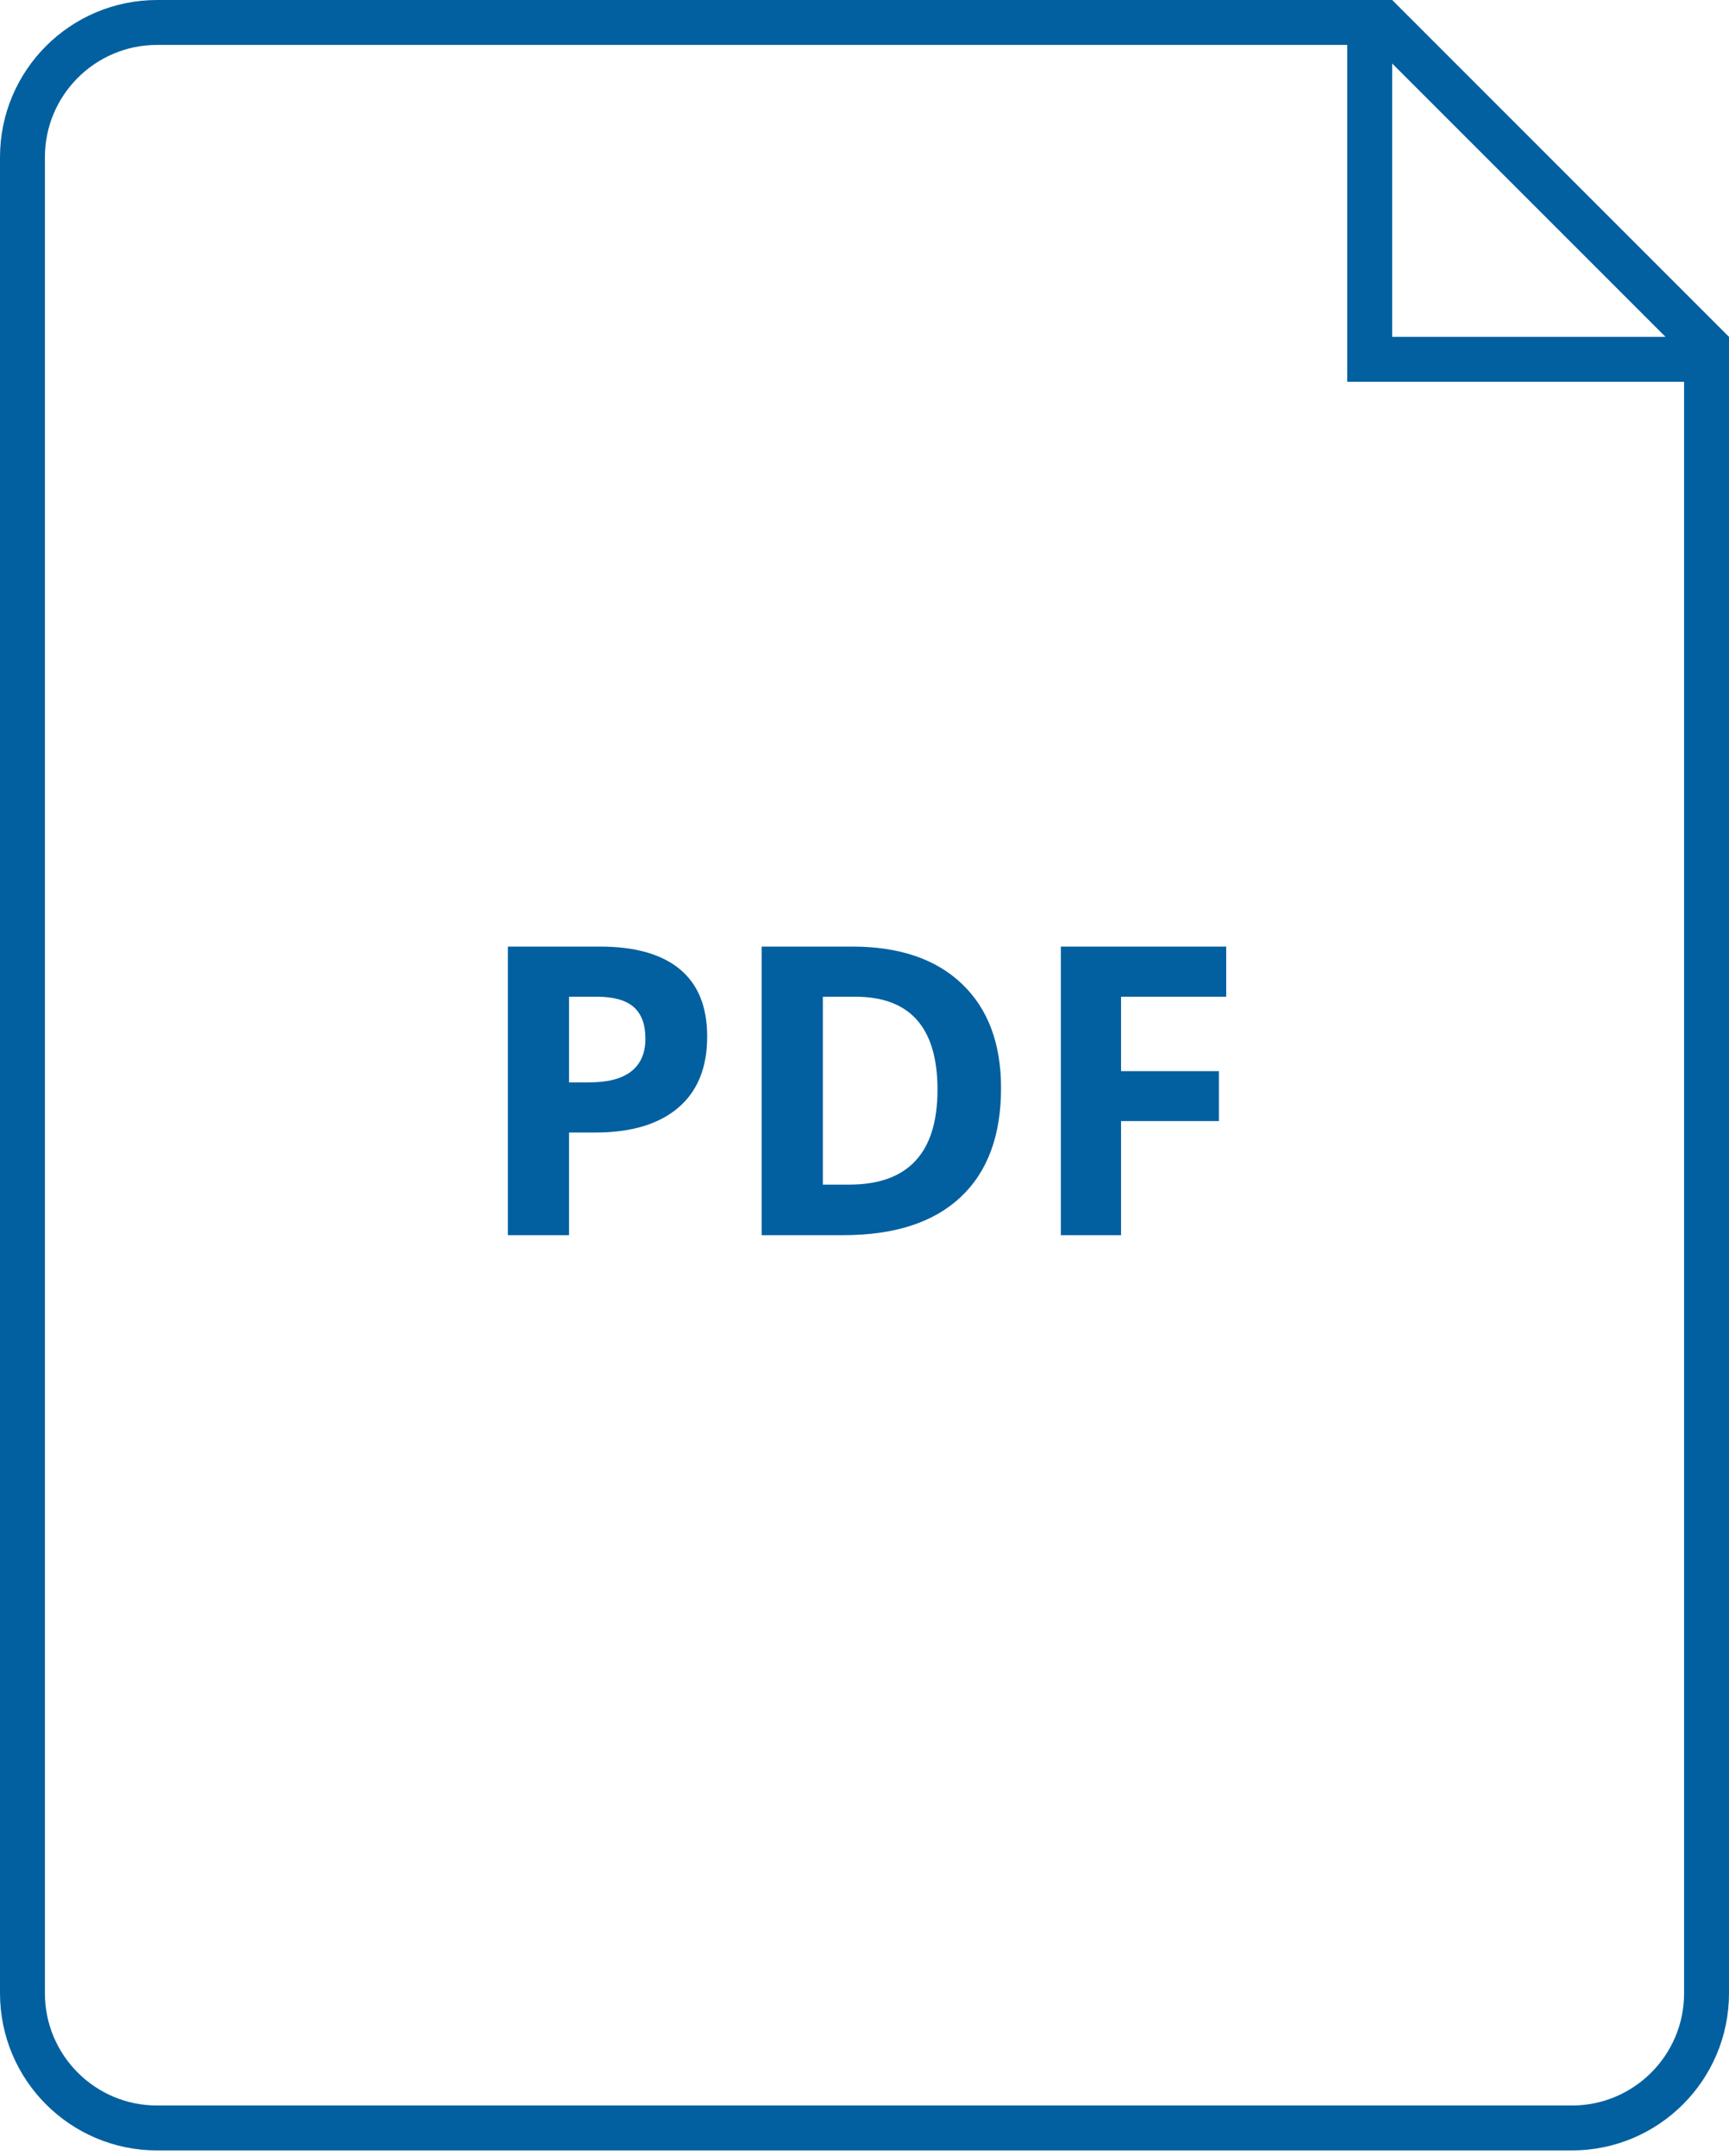
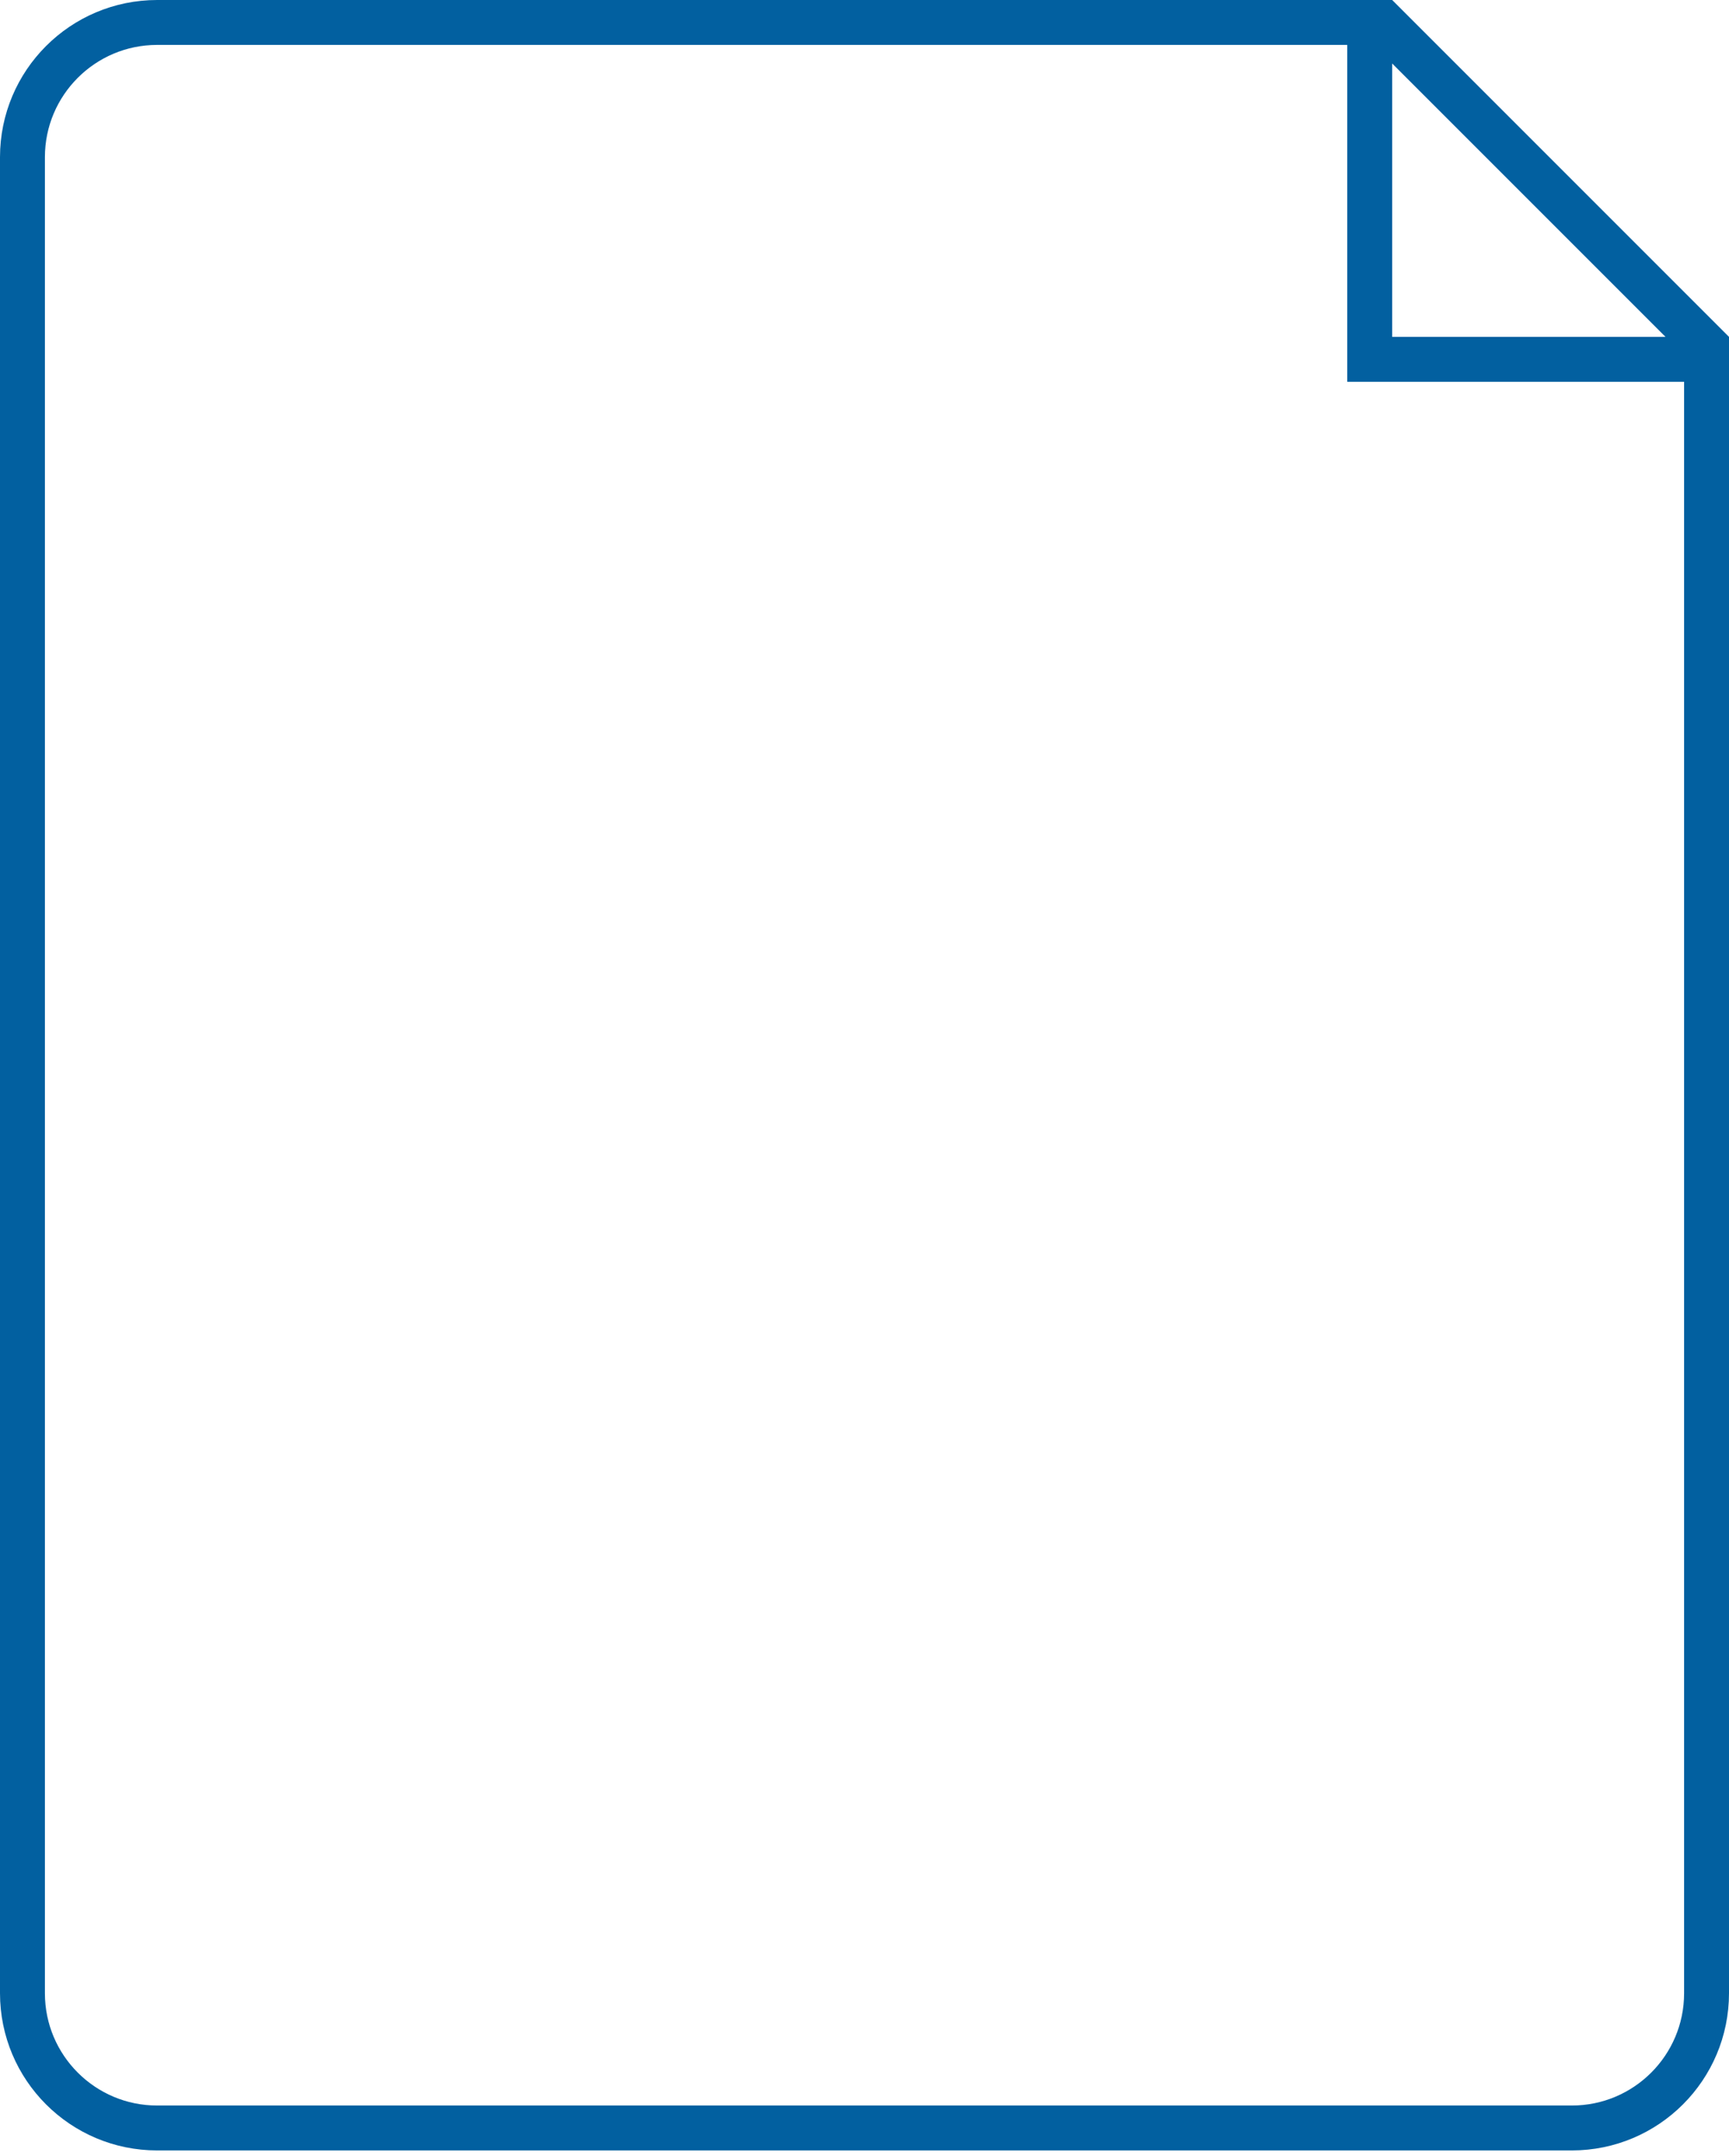
<svg xmlns="http://www.w3.org/2000/svg" width="77px" height="96px" viewBox="0 0 77 96" version="1.1">
  <title>icon</title>
  <desc>Created with Sketch.</desc>
  <defs />
  <g id="1280" stroke="none" stroke-width="1" fill="none" fill-rule="evenodd">
    <g id="Охрана-труда" transform="translate(-548, -1556)">
      <g id="1-copy-2" transform="translate(548, 1556)">
        <g id="Group-5">
          <g id="icon">
            <path d="M76,15.414 L61.586,1 L7,1 C3.686,1 1,3.686 1,7 L1,88.756 C1,92.07 3.686,94.756 7,94.756 L70,94.756 C73.314,94.756 76,92.07 76,88.756 L76,15.414 Z" id="Rectangle" stroke="#0260A0" stroke-width="2" />
            <polyline id="Path-2" stroke="#0260A0" stroke-width="2" points="61 1.5 61 16 76 16" />
-             <path d="M25.342,48.197 L26.238,48.197 C27.076,48.197 27.703,48.032 28.119,47.701 C28.535,47.37 28.743,46.888 28.743,46.255 C28.743,45.616 28.569,45.145 28.22,44.84 C27.872,44.535 27.325,44.383 26.581,44.383 L25.342,44.383 L25.342,48.197 Z M31.494,46.158 C31.494,47.541 31.062,48.599 30.198,49.331 C29.333,50.063 28.105,50.43 26.511,50.43 L25.342,50.43 L25.342,55 L22.617,55 L22.617,42.15 L26.722,42.15 C28.28,42.15 29.465,42.486 30.277,43.157 C31.088,43.828 31.494,44.828 31.494,46.158 Z M44.581,48.452 C44.581,50.567 43.979,52.187 42.775,53.312 C41.571,54.438 39.832,55 37.559,55 L33.92,55 L33.92,42.15 L37.954,42.15 C40.052,42.15 41.681,42.704 42.841,43.812 C44.001,44.919 44.581,46.466 44.581,48.452 Z M41.751,48.522 C41.751,45.763 40.532,44.383 38.095,44.383 L36.645,44.383 L36.645,52.75 L37.813,52.75 C40.438,52.75 41.751,51.341 41.751,48.522 Z M49.925,55 L47.244,55 L47.244,42.15 L54.609,42.15 L54.609,44.383 L49.925,44.383 L49.925,47.696 L54.284,47.696 L54.284,49.92 L49.925,49.92 L49.925,55 Z" id="PDF" fill="#0260A0" />
          </g>
        </g>
      </g>
    </g>
  </g>
</svg>